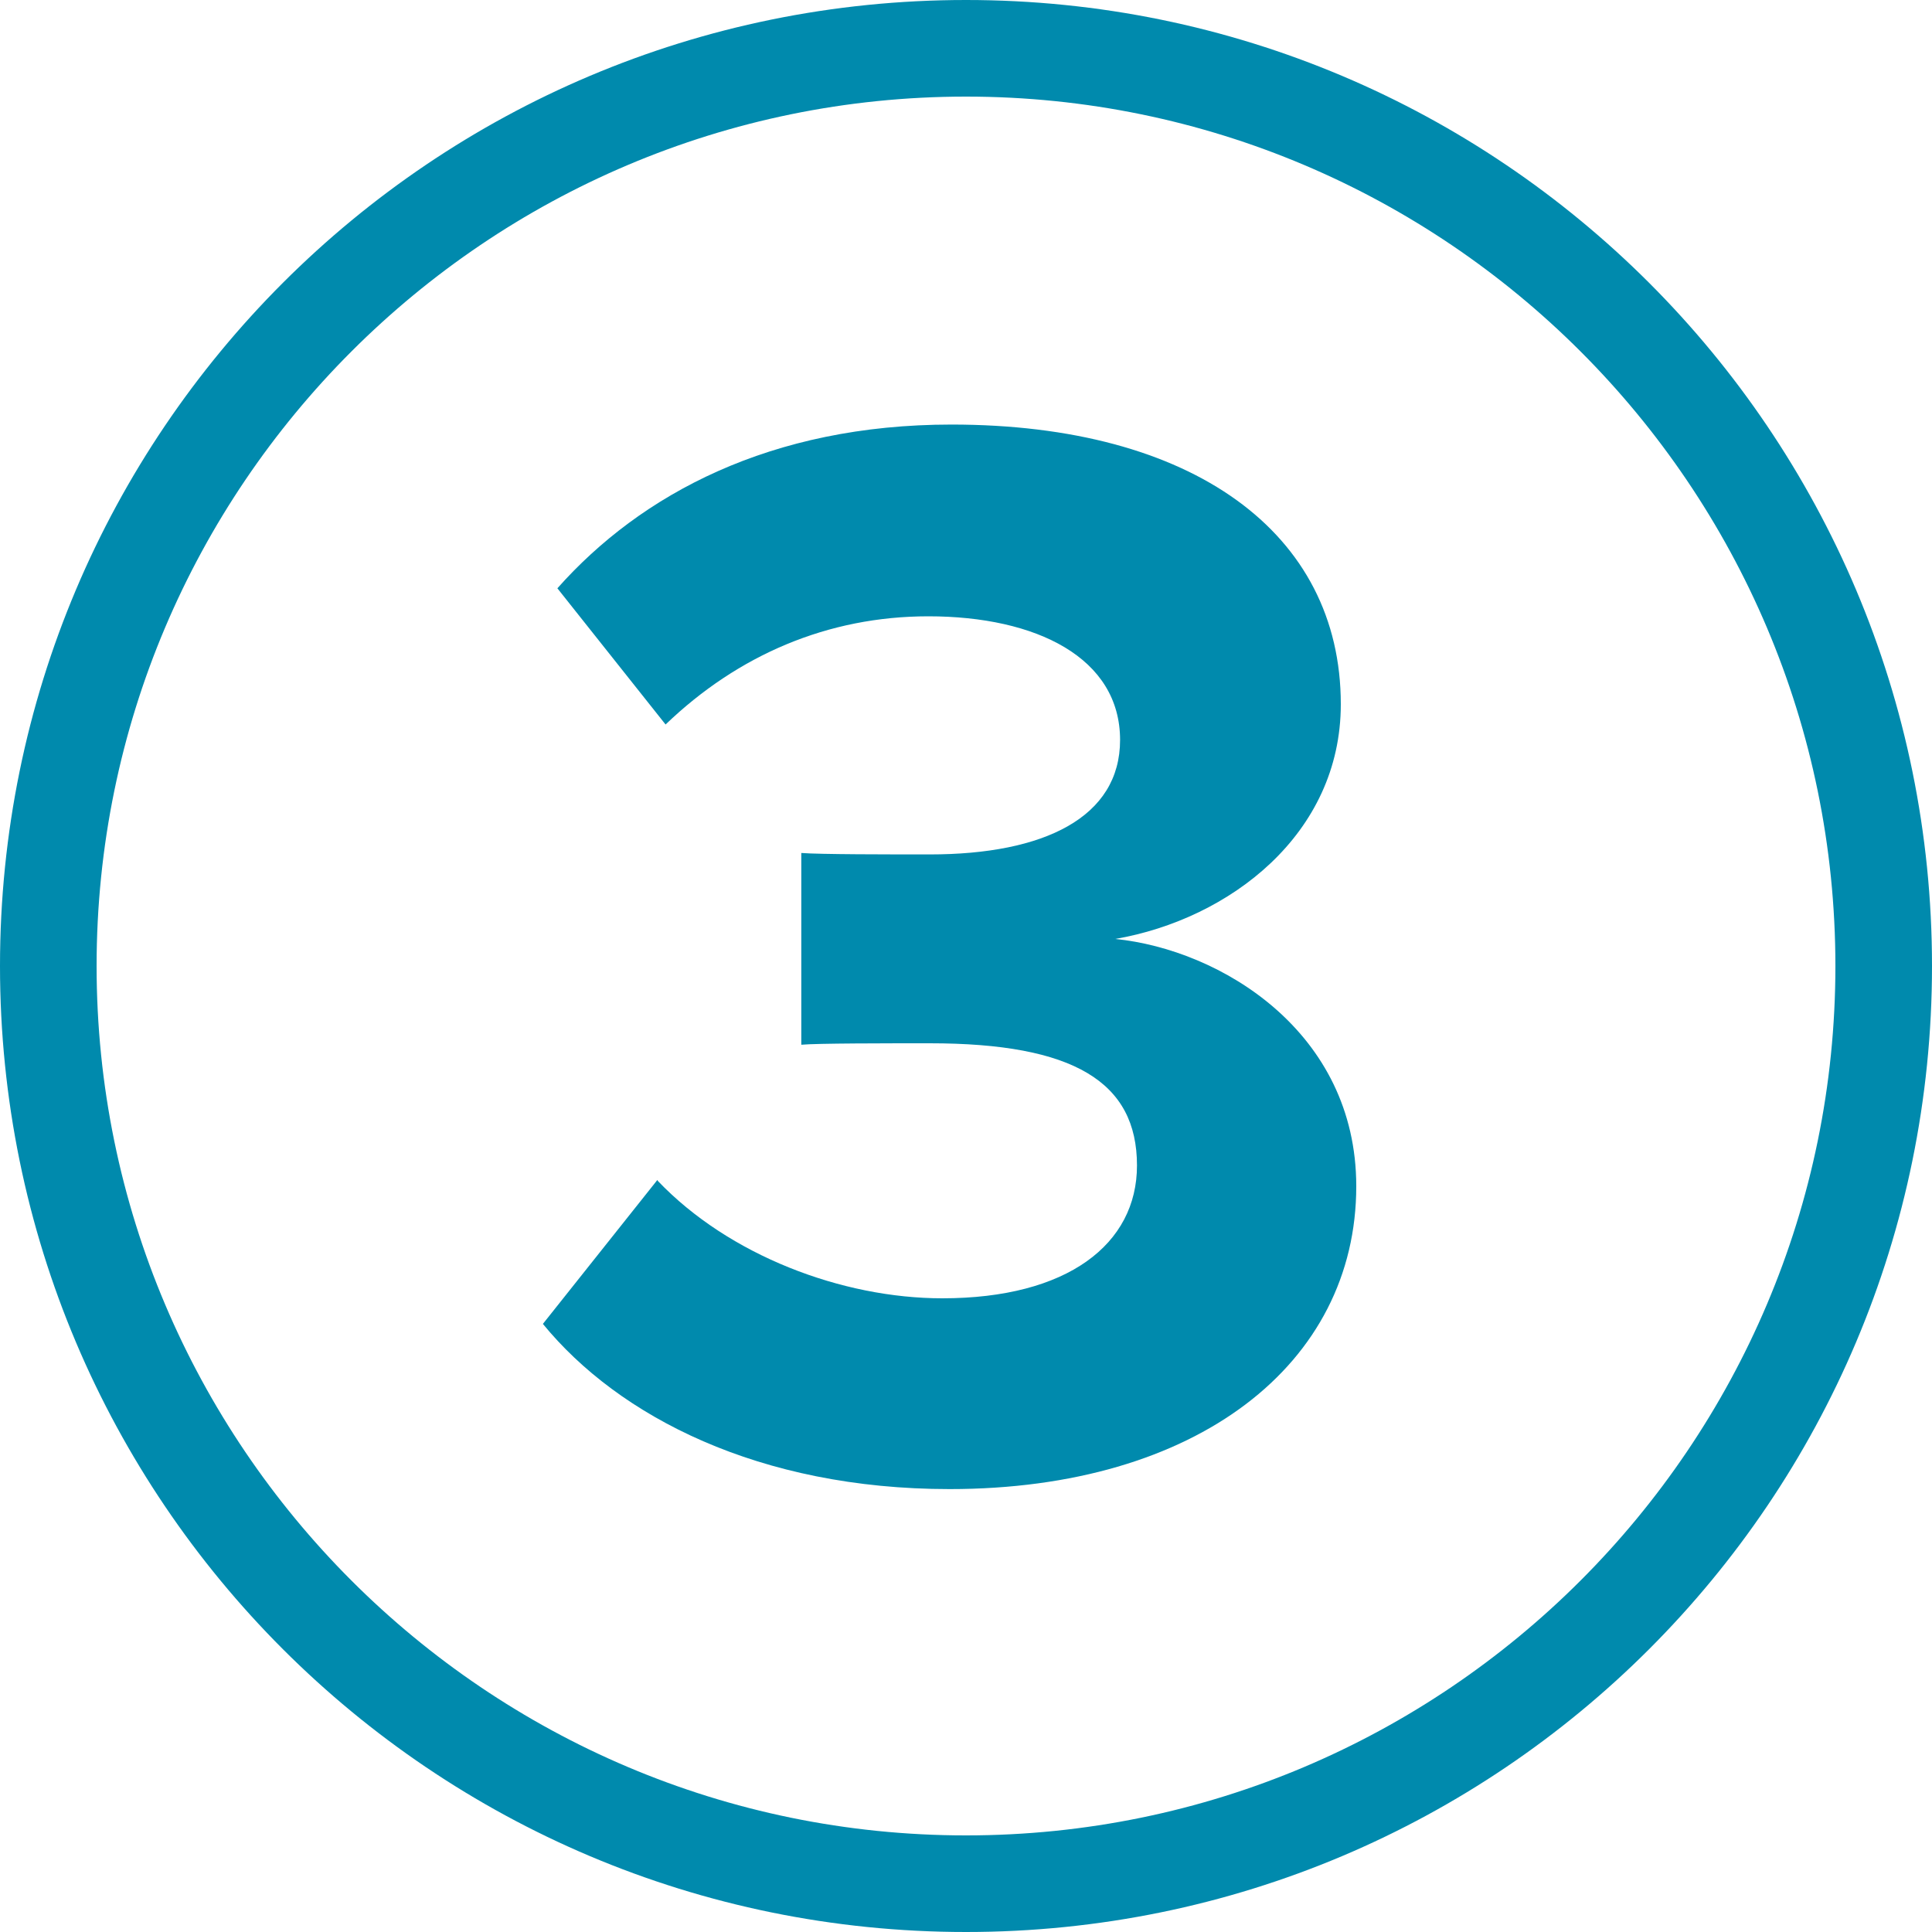
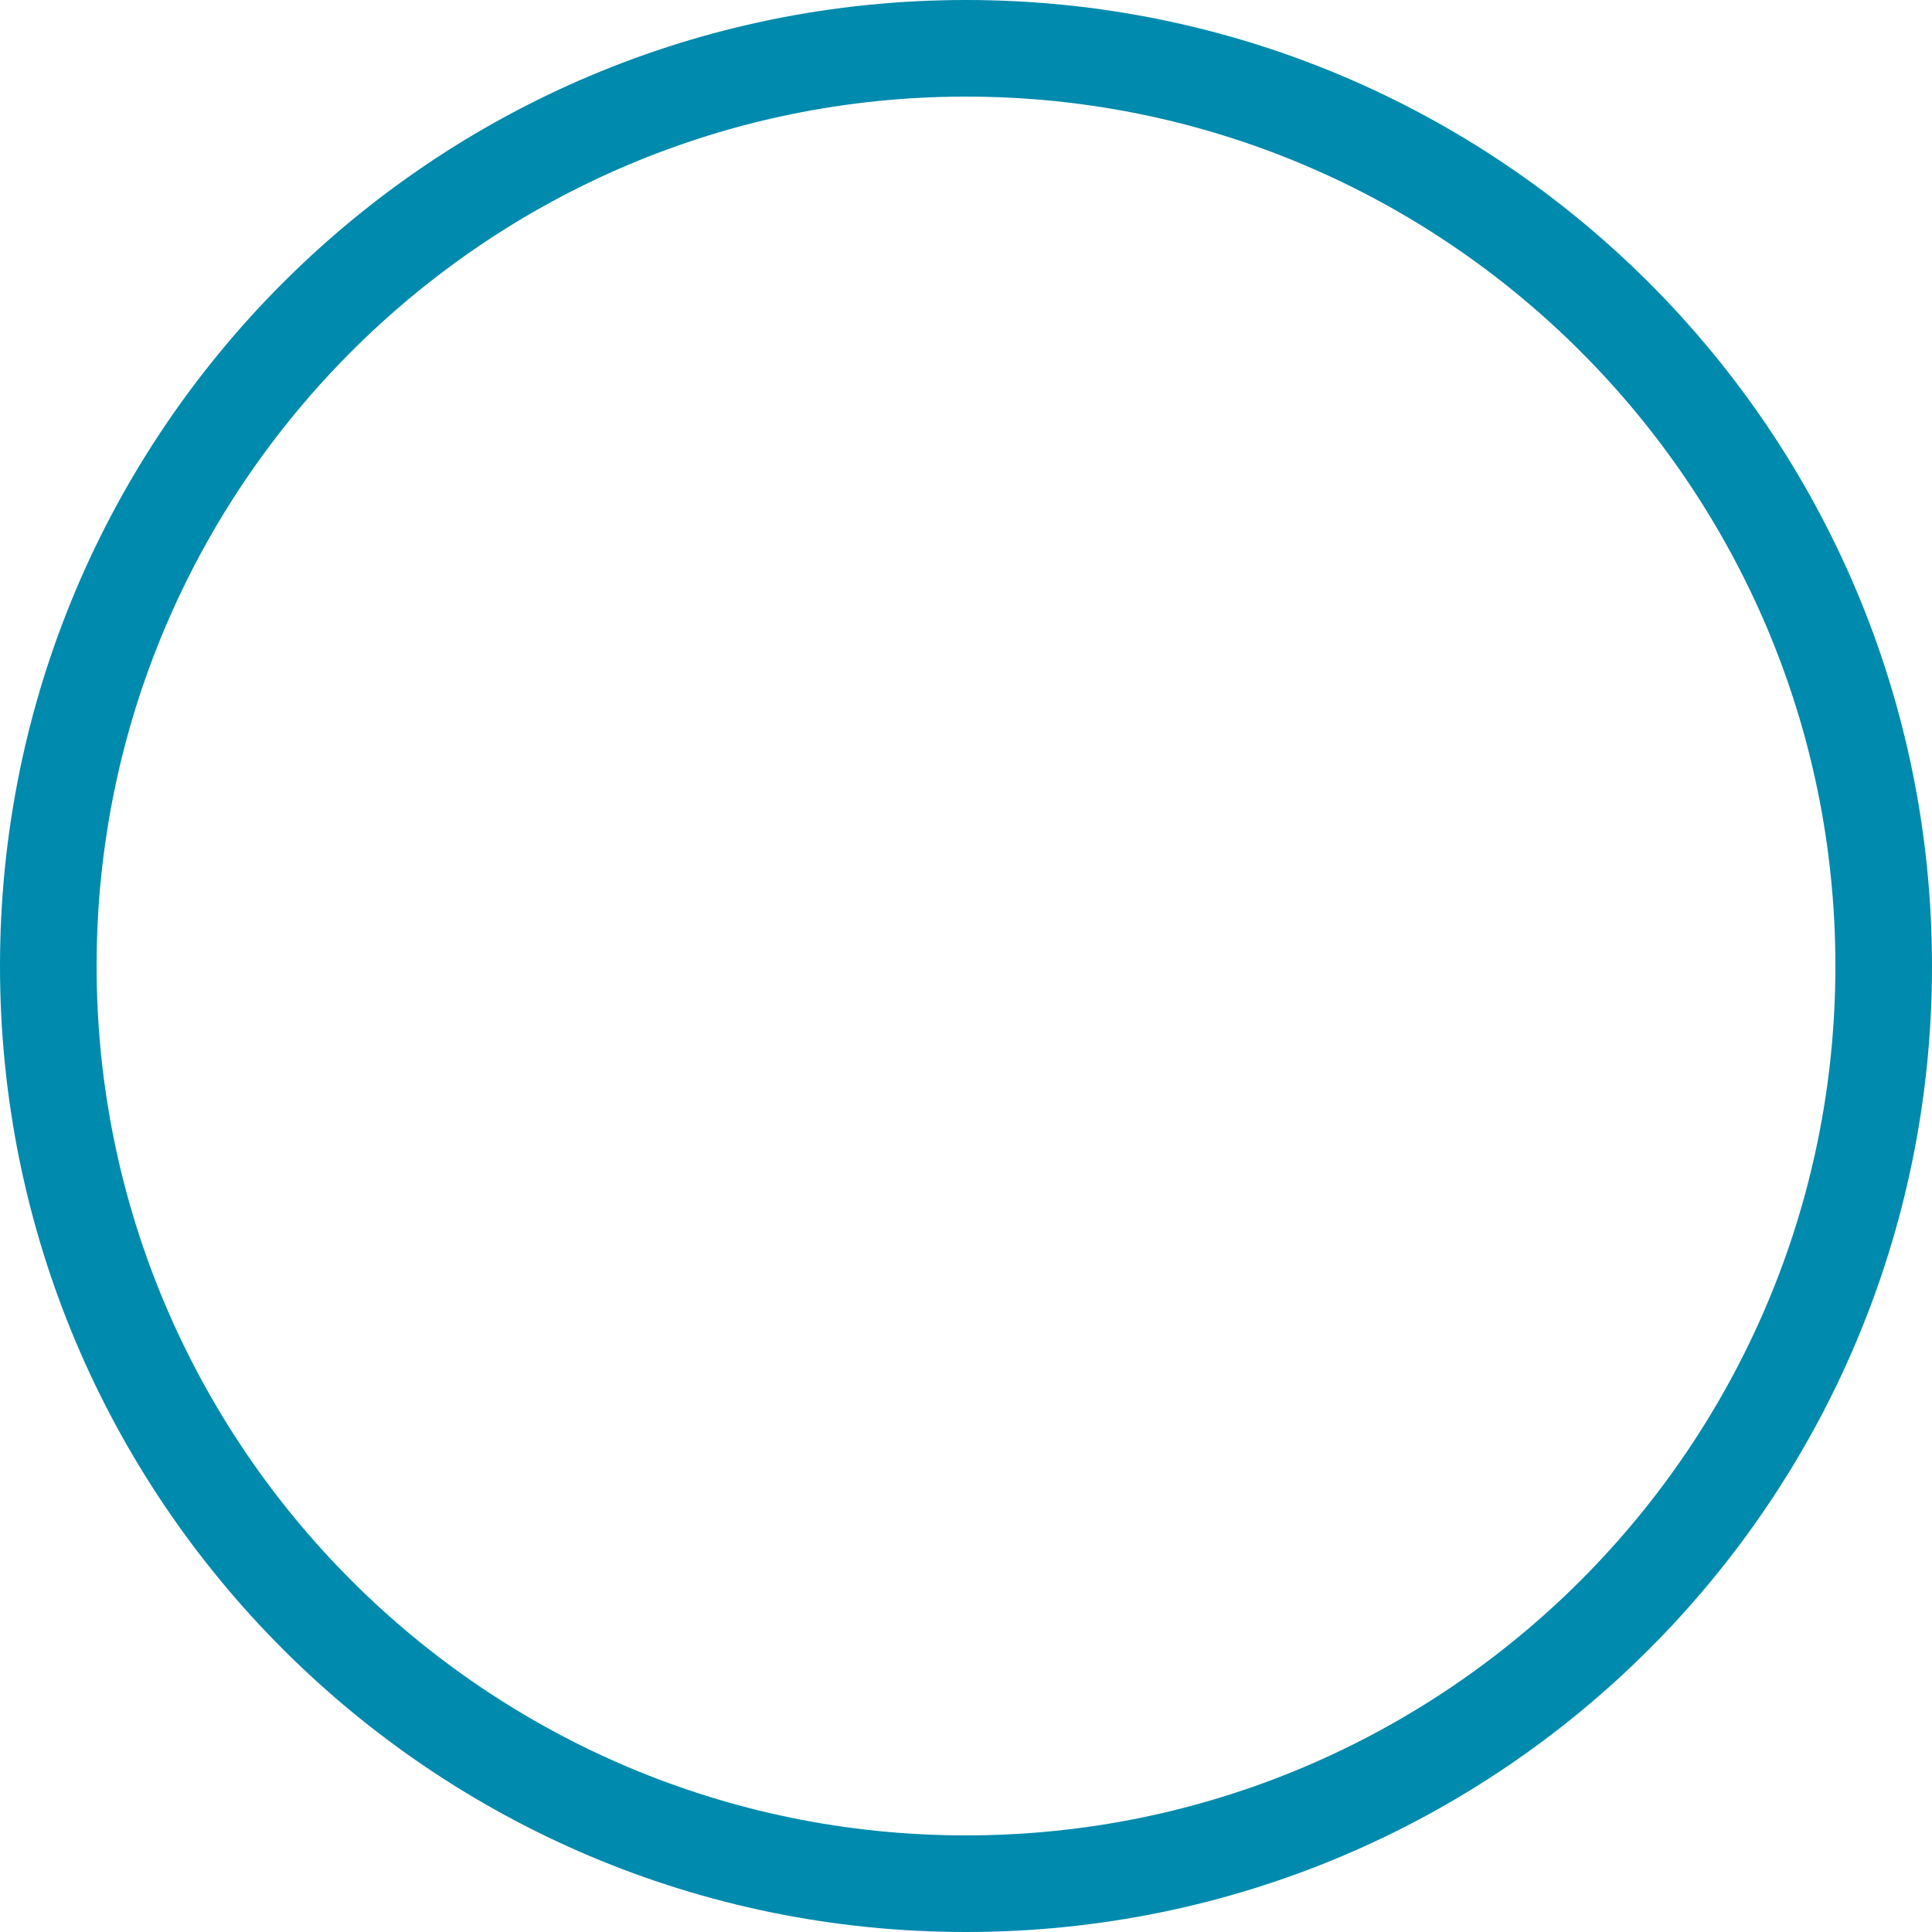
<svg xmlns="http://www.w3.org/2000/svg" id="Layer_2" viewBox="0 0 40 40">
  <defs>
    <style>
      .cls-1 {
        isolation: isolate;
      }

      .cls-2 {
        fill: #008aad;
      }
    </style>
  </defs>
  <path class="cls-2" d="M20,2c9.93,0,18,8.07,18,18s-8.07,18-18,18S2,29.93,2,20,10.07,2,20,2M20,0C8.95,0,0,8.95,0,20s8.95,20,20,20,20-8.95,20-20S31.05,0,20,0h0Z" />
  <g class="cls-1">
    <g class="cls-1">
-       <path class="cls-2" d="M13.62,24.45c1.47,1.54,3.81,2.43,5.89,2.43,2.59,0,4.03-1.12,4.03-2.75,0-1.73-1.31-2.53-4.29-2.53-.9,0-2.34,0-2.66.03v-3.97c.38.03,1.82.03,2.66.03,2.37,0,3.94-.77,3.94-2.37,0-1.7-1.73-2.56-3.97-2.56-2.08,0-3.94.8-5.44,2.24l-2.24-2.82c1.73-1.95,4.42-3.39,8.16-3.39,4.99,0,8.06,2.24,8.06,5.79,0,2.69-2.3,4.45-4.67,4.86,2.18.22,4.99,1.92,4.99,5.12,0,3.68-3.3,6.27-8.42,6.27-3.94,0-6.85-1.5-8.42-3.42l2.37-2.98Z" />
-     </g>
+       </g>
  </g>
</svg>